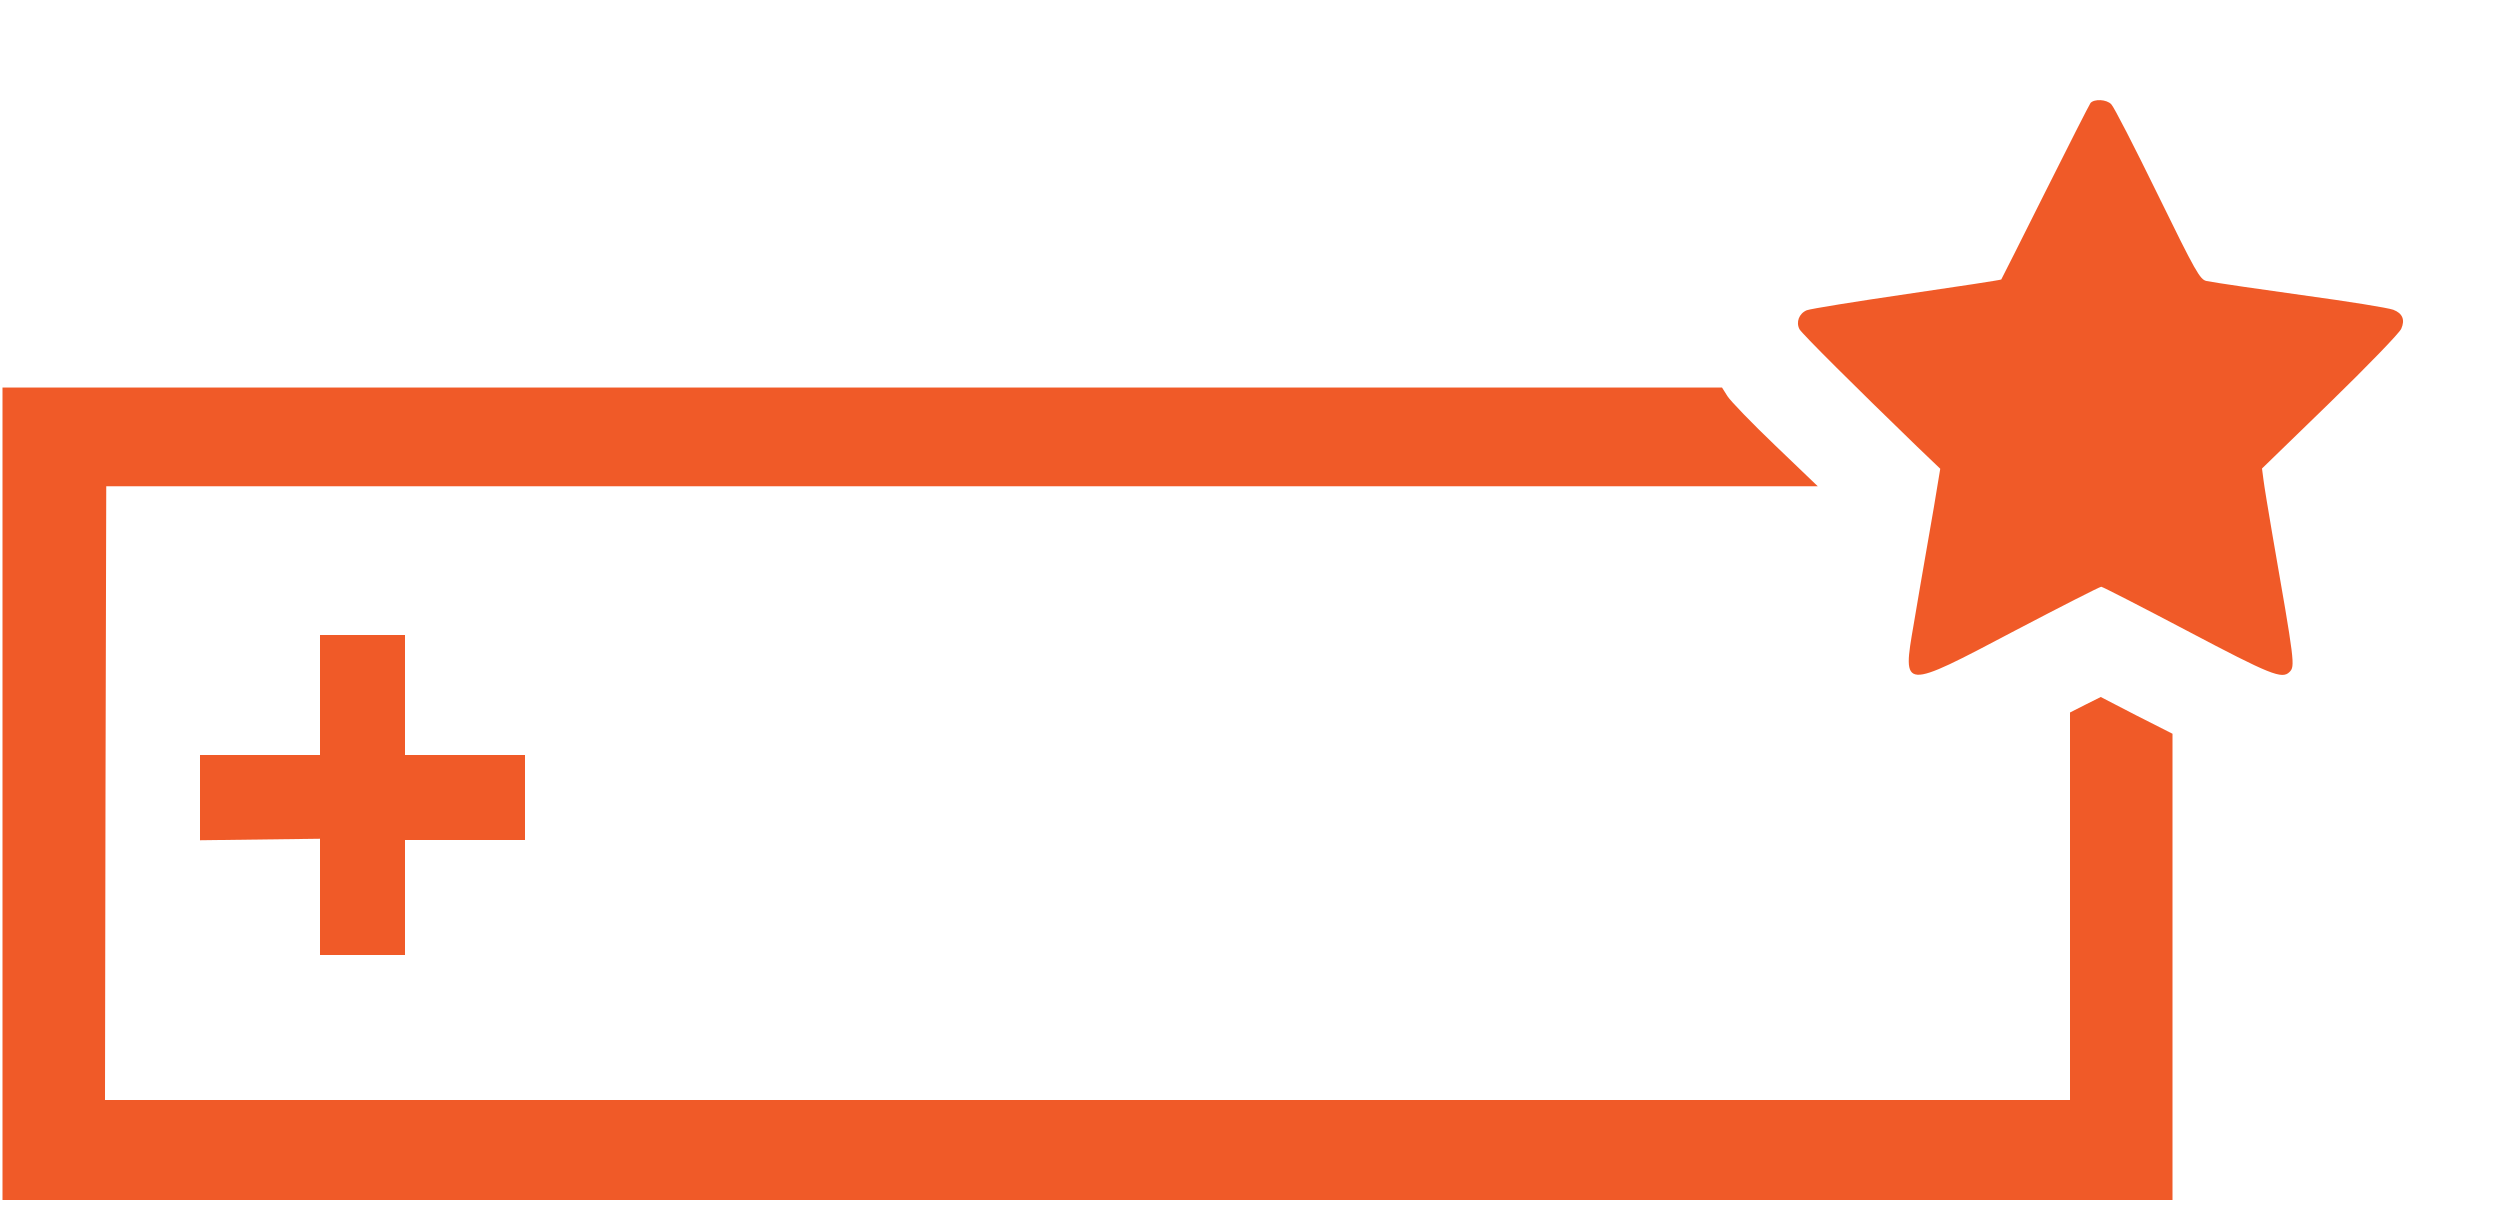
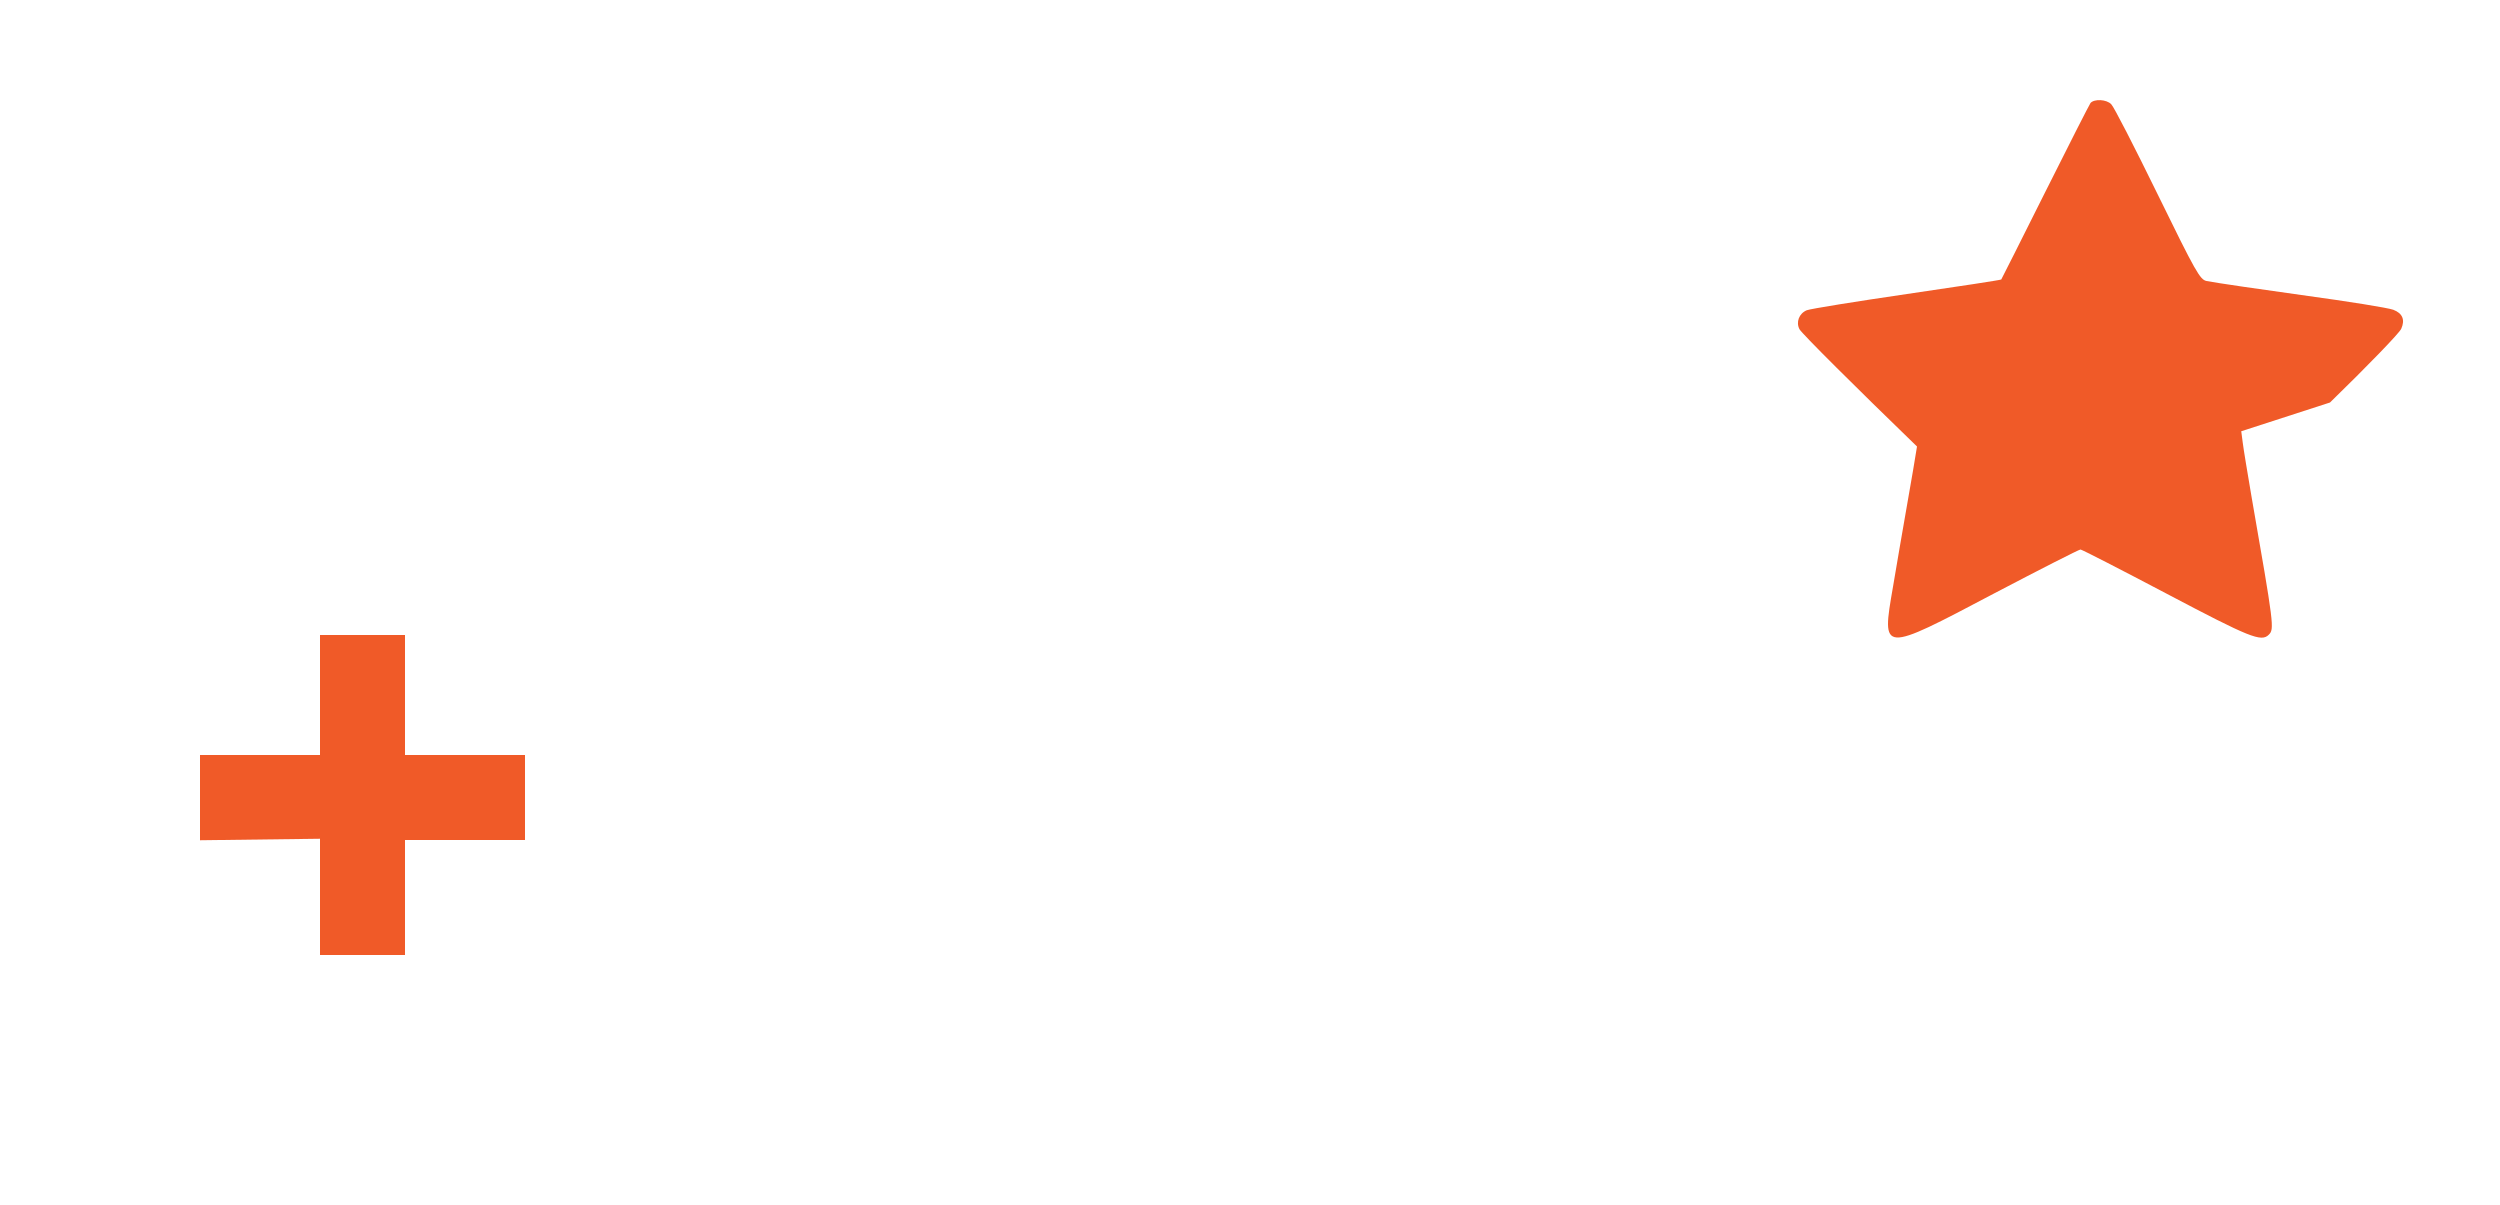
<svg xmlns="http://www.w3.org/2000/svg" viewBox="0 0 1000 482" height="642.667" width="1333.333" version="1">
  <g fill="#f05a28">
-     <path d="M836.2 41.2c-.5.7-8.7 16.8-18.2 35.8-9.5 19-17.4 34.7-17.5 34.8-.2.2-17.1 2.8-37.7 5.8-20.5 3-38.5 5.9-40.1 6.5-3.1 1.3-4.4 4.8-2.9 7.6.9 1.7 22.3 23 47 46.9l9.3 8.9-1 6c-.5 3.3-2.3 13.9-4 23.5-1.7 9.6-4.2 24.3-5.6 32.6-4.6 26.6-4.9 26.6 40.4 2.7 18.5-9.7 34-17.6 34.6-17.6.5 0 16.1 8 34.5 17.7 33.2 17.5 37.8 19.4 40.8 16.4 2.3-2.3 2.1-3.6-6.9-55.3-1.6-9.4-3.2-19-3.5-21.5l-.6-4.6L932 161c15-14.6 27.8-27.8 28.5-29.5 1.6-3.6.5-6.2-3.2-7.6-2.3-.8-17.1-3.2-36.8-5.9-13.8-1.9-35.1-5-37.9-5.6-2.6-.6-4.2-3.3-19.6-34.8-9.2-18.8-17.5-35-18.5-35.9-1.9-2-6.8-2.2-8.3-.5z" />
-     <path d="M1 317.5V480h868V293.5l-14.4-7.3-14.3-7.4-6.2 3.1-6.1 3.1v155H42l.2-122.7.3-122.8h684.6l-17-16.3c-9.3-8.9-17.9-17.8-19.1-19.7l-2.2-3.5H1v162.5z" />
+     <path d="M836.2 41.2c-.5.7-8.7 16.8-18.2 35.8-9.5 19-17.4 34.7-17.5 34.8-.2.2-17.1 2.8-37.7 5.8-20.5 3-38.5 5.9-40.1 6.5-3.1 1.3-4.4 4.8-2.9 7.6.9 1.7 22.3 23 47 46.9c-.5 3.3-2.3 13.9-4 23.5-1.7 9.6-4.2 24.3-5.6 32.6-4.6 26.6-4.9 26.6 40.4 2.7 18.5-9.7 34-17.6 34.6-17.6.5 0 16.1 8 34.5 17.7 33.2 17.5 37.8 19.4 40.8 16.4 2.3-2.3 2.1-3.6-6.9-55.3-1.6-9.4-3.2-19-3.5-21.5l-.6-4.6L932 161c15-14.6 27.8-27.8 28.5-29.5 1.6-3.6.5-6.2-3.2-7.6-2.3-.8-17.1-3.2-36.8-5.9-13.8-1.9-35.1-5-37.9-5.6-2.6-.6-4.2-3.3-19.6-34.8-9.2-18.8-17.5-35-18.5-35.9-1.9-2-6.8-2.2-8.3-.5z" />
    <path d="M128 278v24H80v34.1l24-.3 24-.3V382h34v-46h48v-34h-48v-48h-34v24z" />
  </g>
</svg>